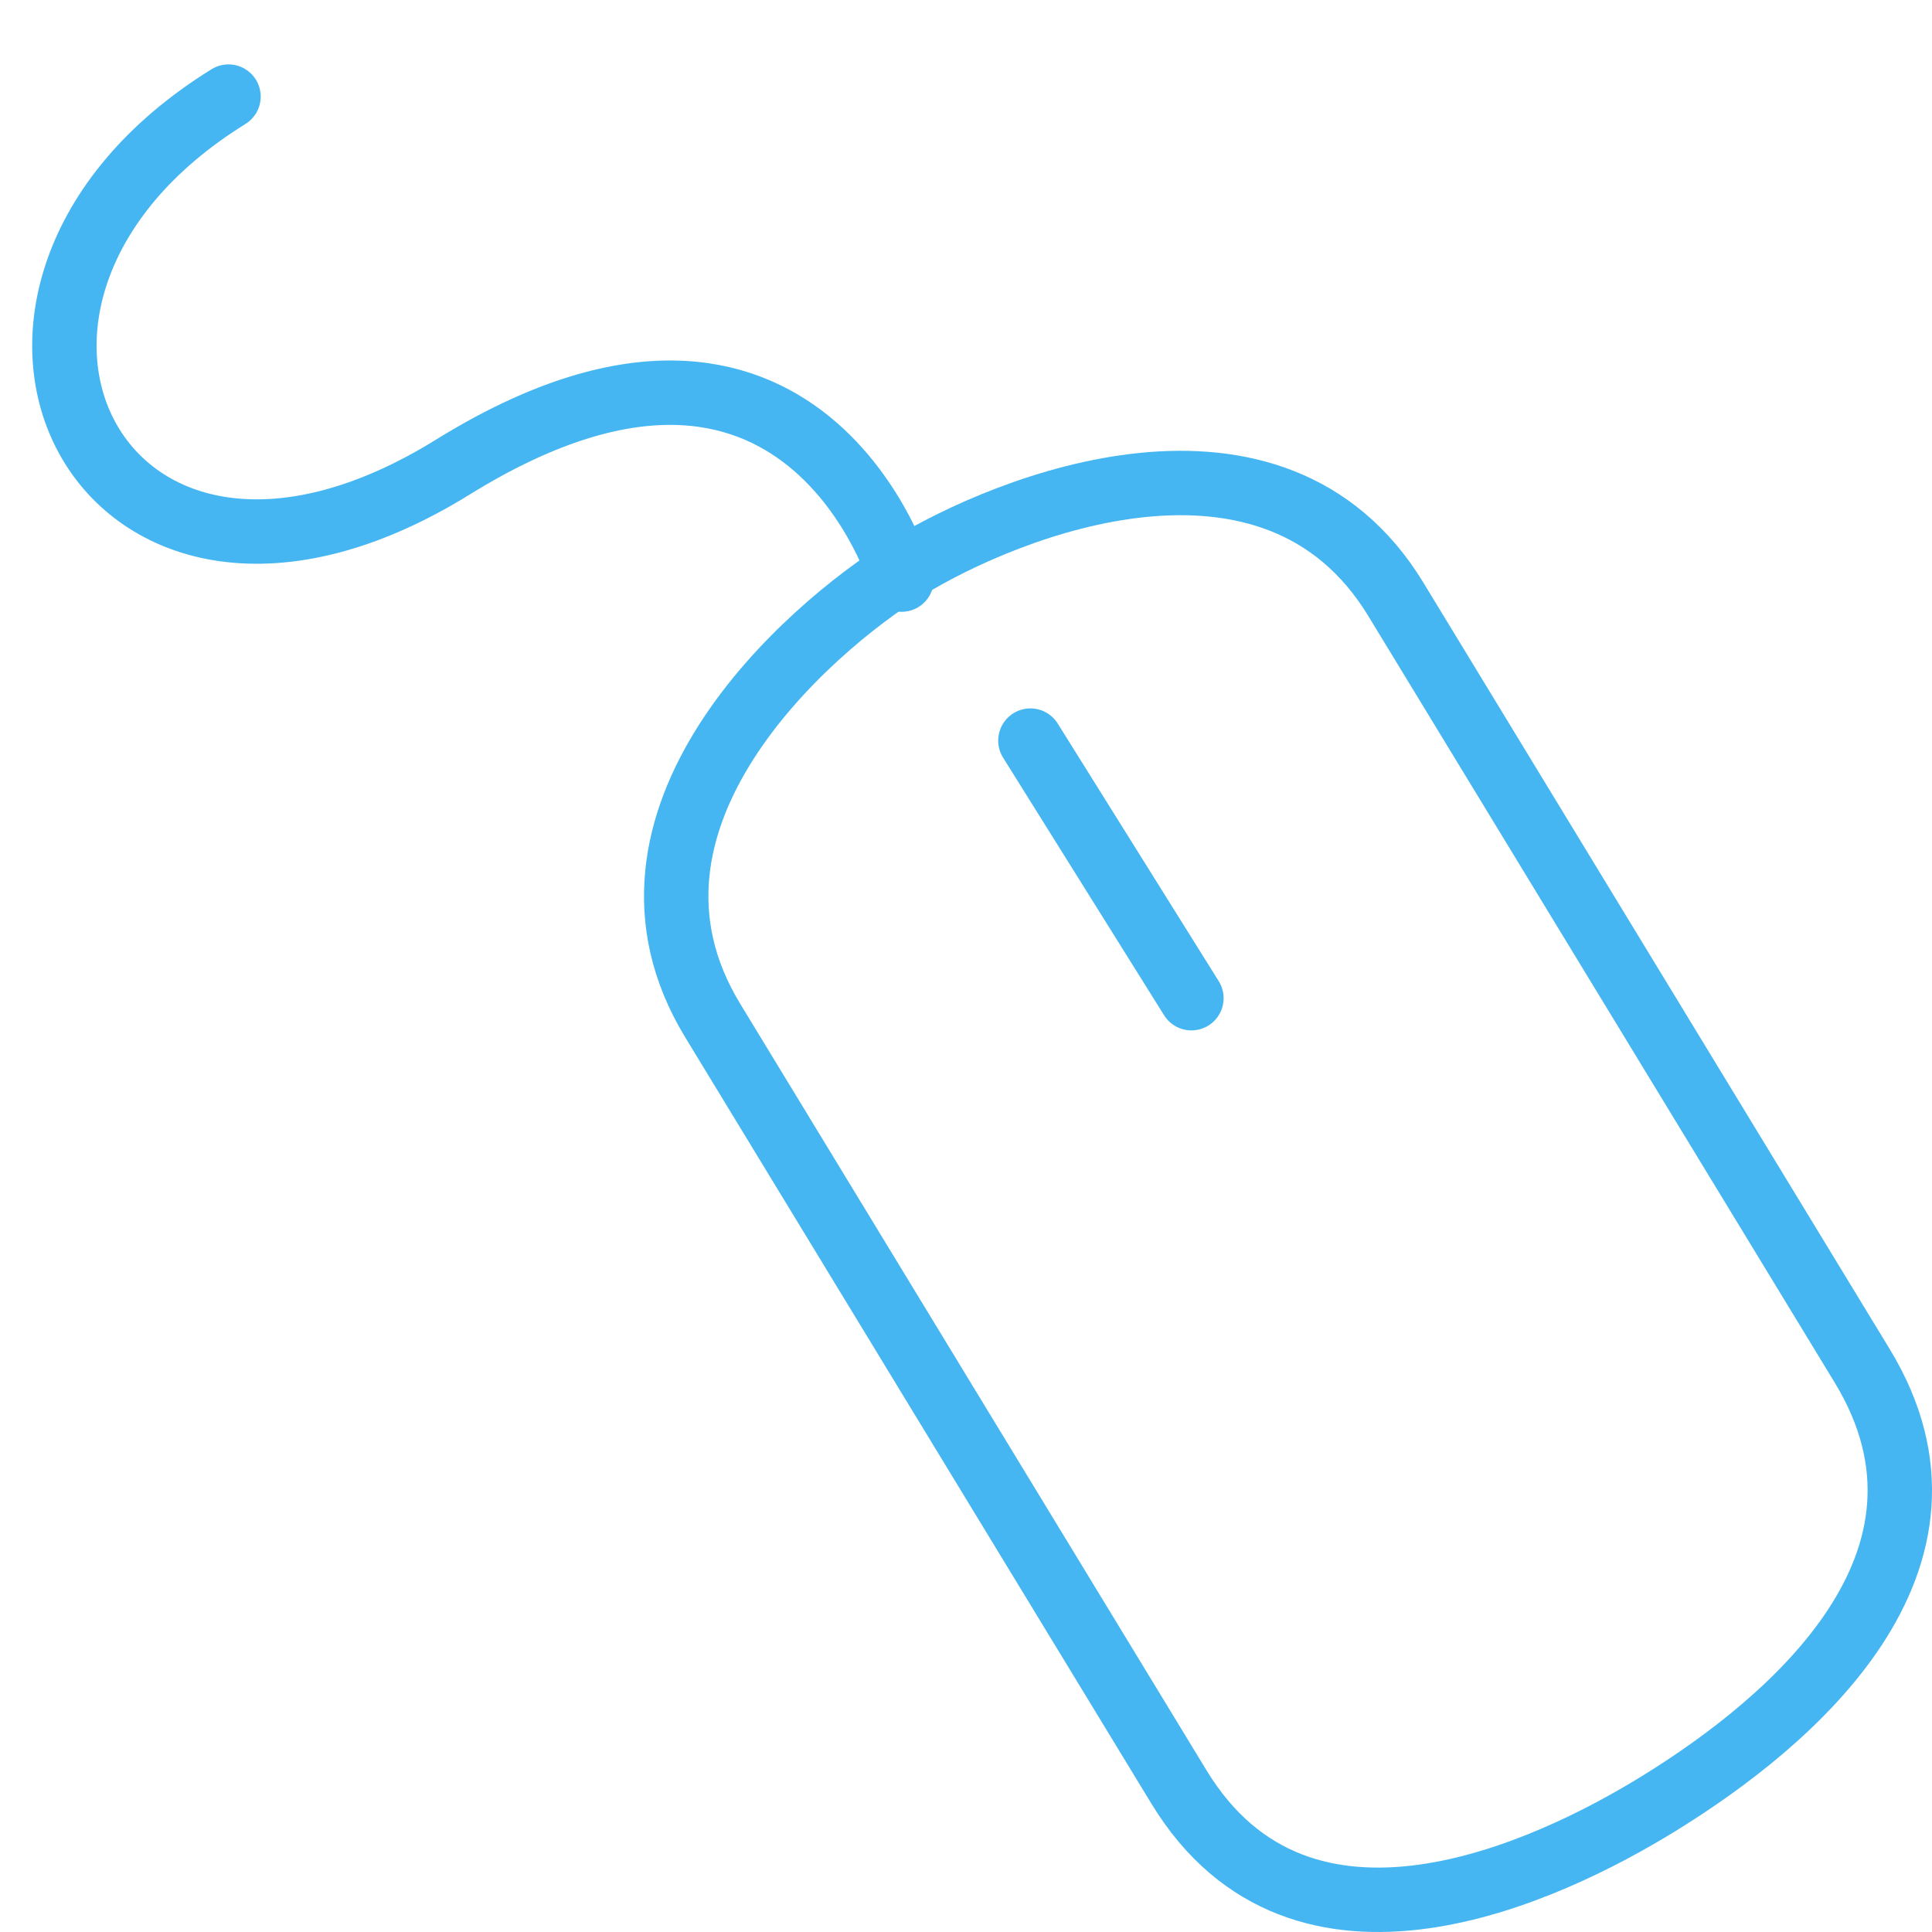
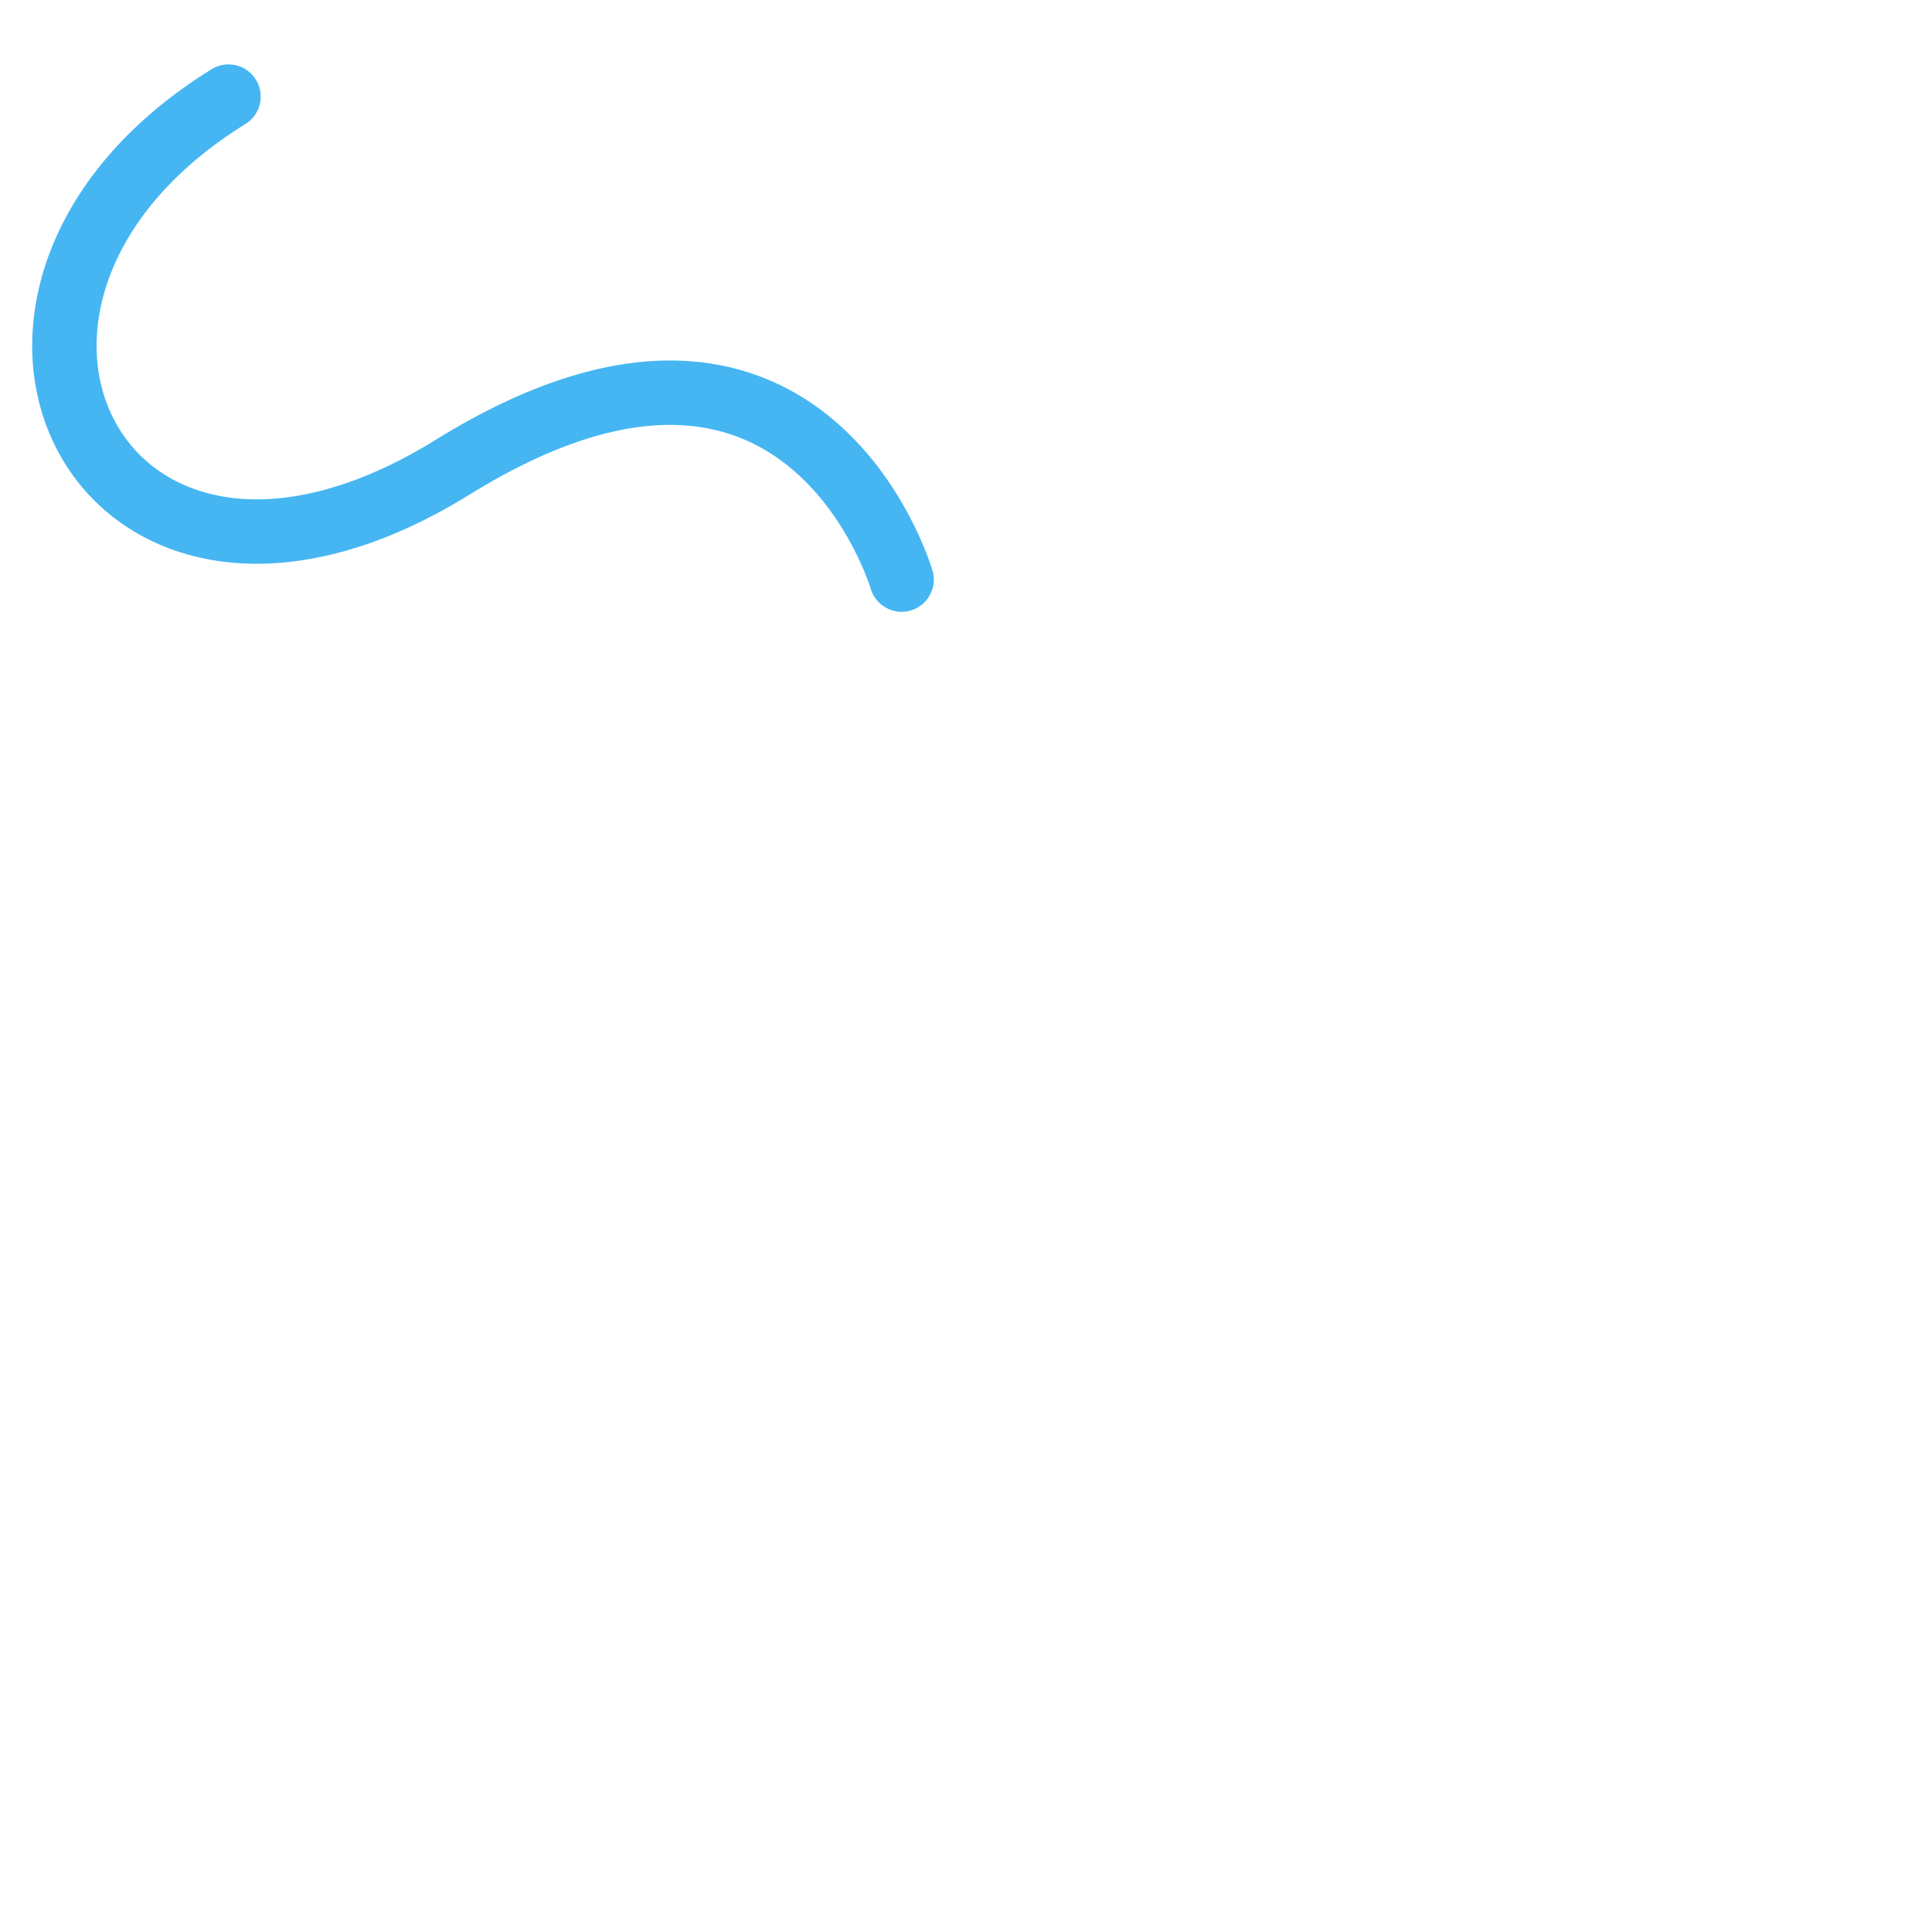
<svg xmlns="http://www.w3.org/2000/svg" width="60px" height="60px" viewBox="0 0 60 60" version="1.1">
  <title>icons</title>
  <desc>Created with Sketch.</desc>
  <defs />
  <g id="icons" stroke="none" stroke-width="1" fill="none" fill-rule="evenodd">
    <g id="remote_control" transform="translate(2, 3)" stroke="#45B6F2" stroke-width="2">
-       <path d="M55.833,39.418 L41.349,15.612 C37.555,9.376 29.285,12.703 26.162,14.627 C23.04,16.552 16.338,22.455 20.132,28.691 L34.614,52.497 C38.427,58.762 46.071,55.134 49.515,53.011 C53.678,50.445 59.515,45.471 55.833,39.418 Z" id="Stroke-1" />
-       <path d="M30,20 L35,28" id="Stroke-3" stroke-linecap="round" />
      <path d="M26,15 C26,15 22.996,4.735 12.063,11.506 C1.13,18.277 -4.927,6.207 5.096,0" id="Stroke-5" stroke-linecap="round" />
    </g>
  </g>
</svg>